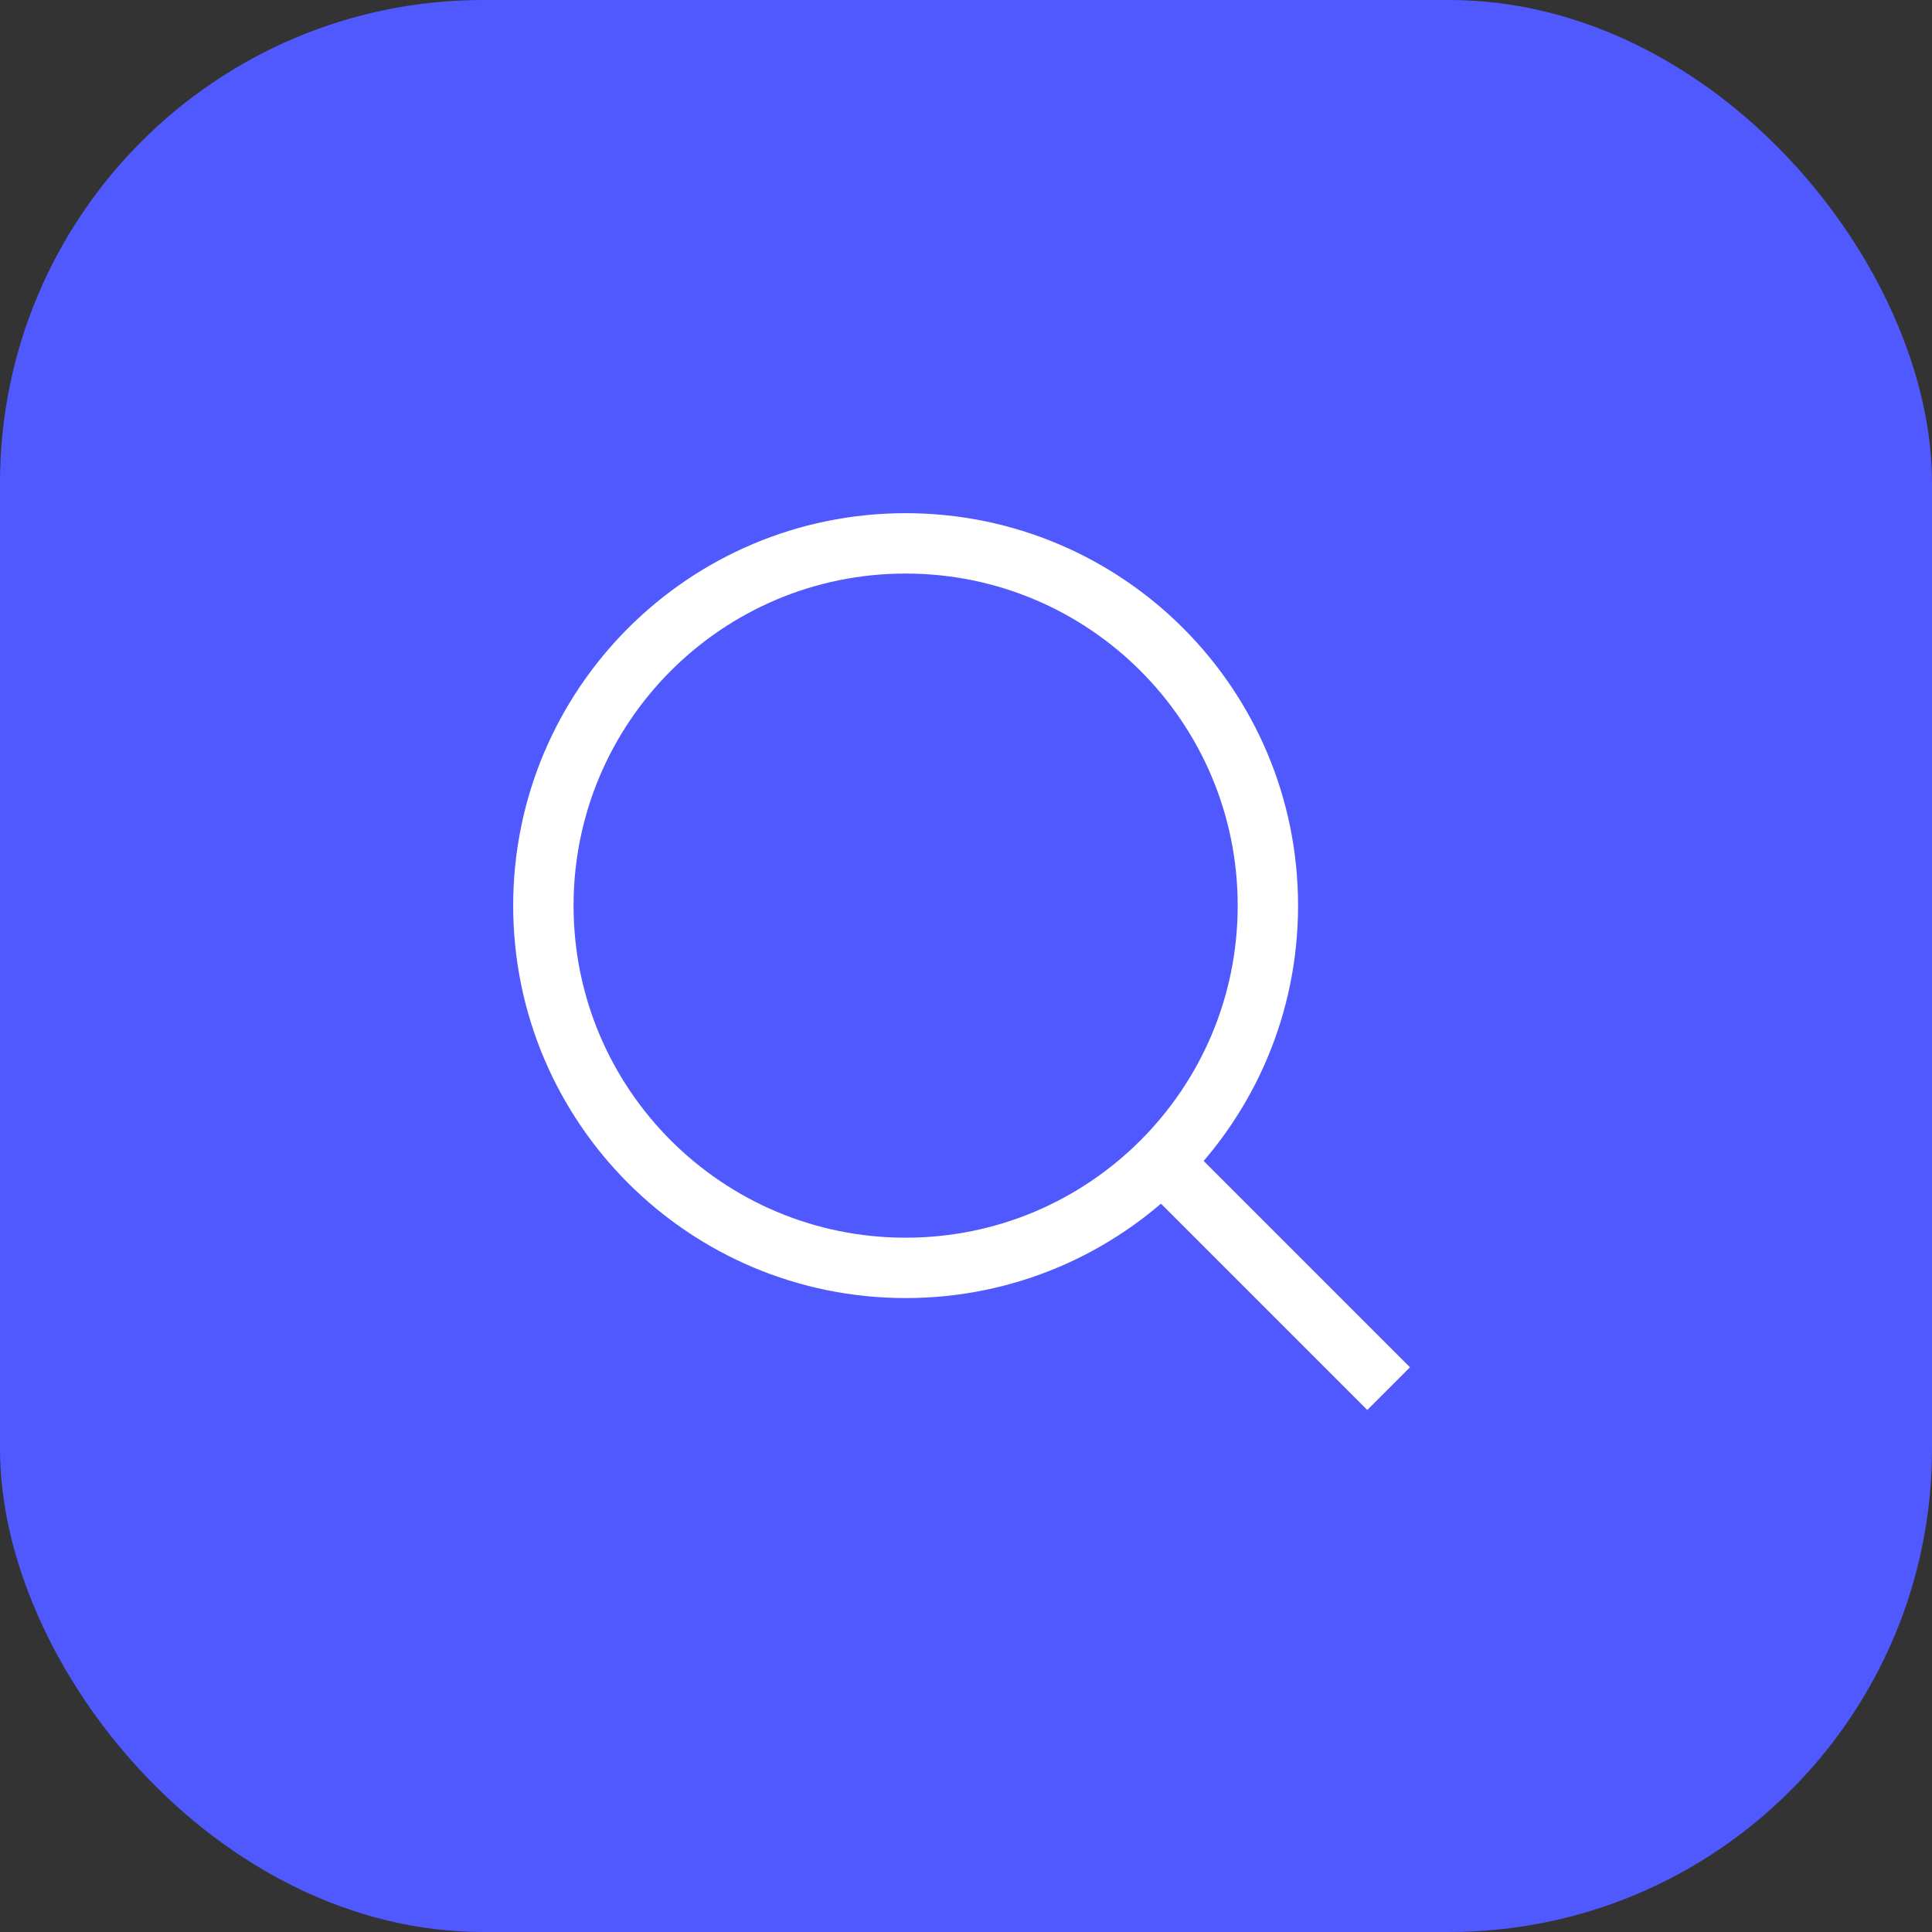
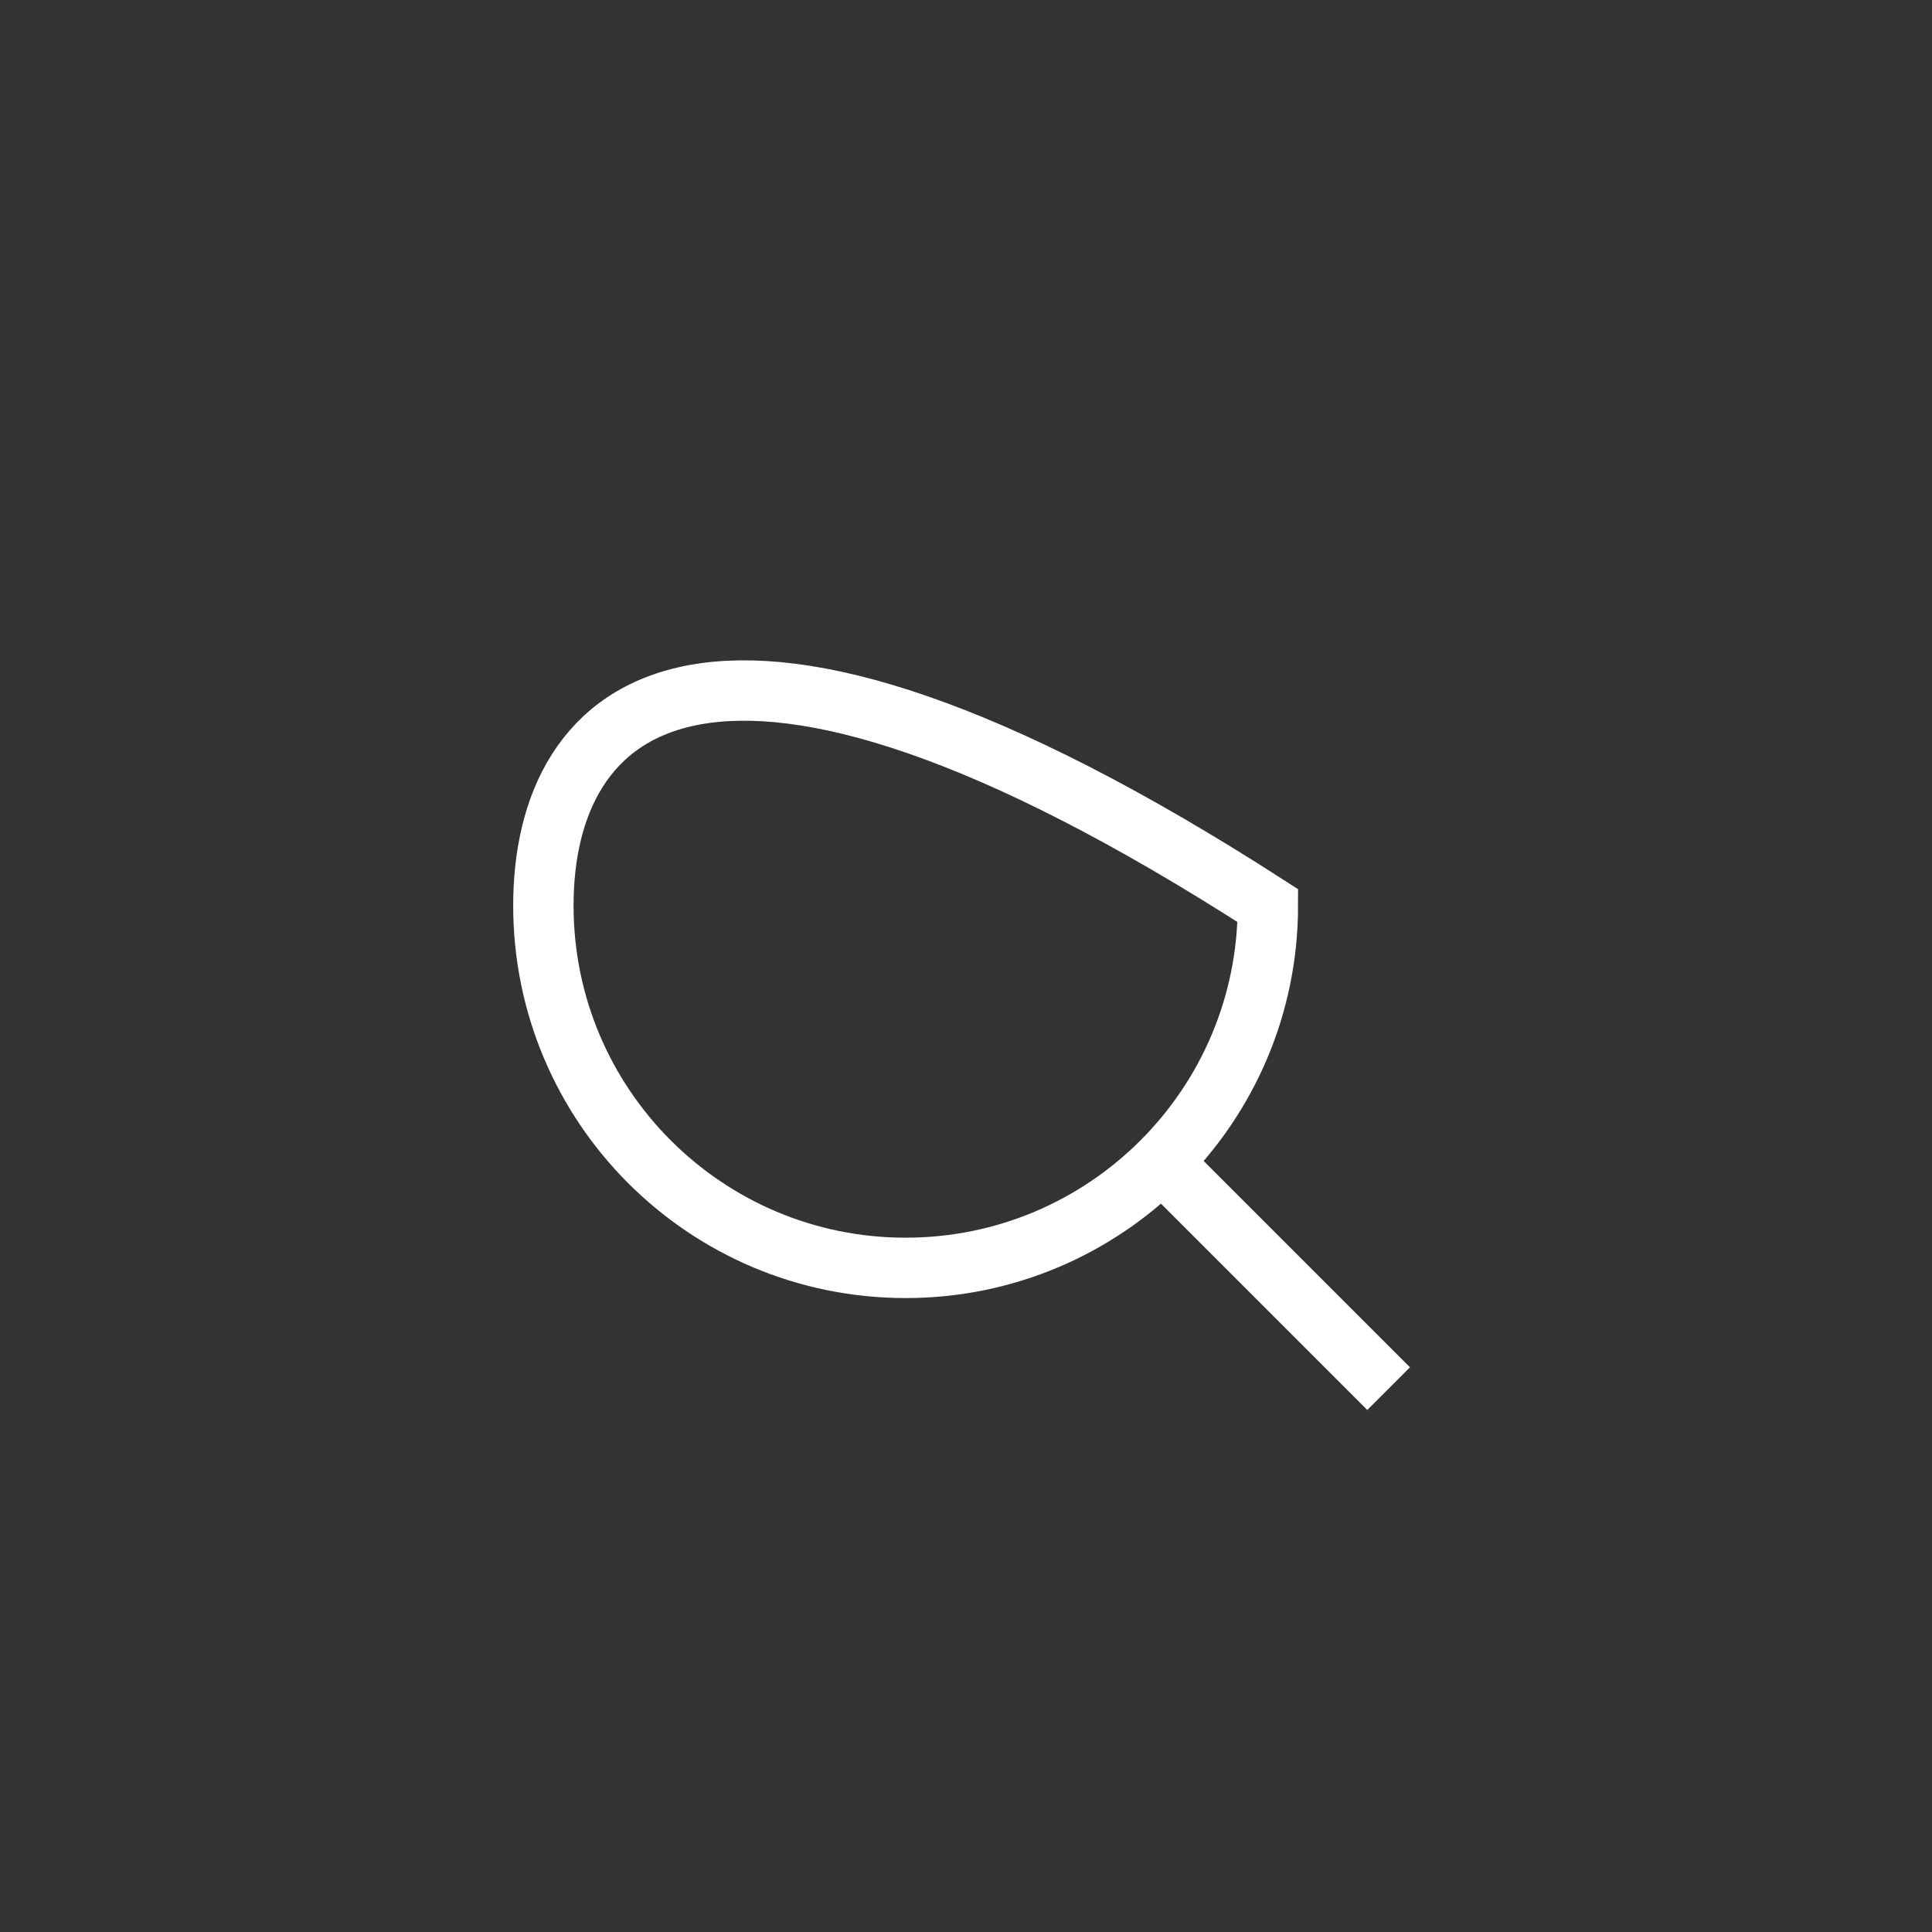
<svg xmlns="http://www.w3.org/2000/svg" fill="none" viewBox="0 0 32 32">
  <rect x="0" y="0" width="32" height="32" fill="#333333" stroke="none" />
-   <rect width="32" height="32" rx="8" fill="#5059FE" />
  <g clip-path="url(#clip0_0_99)">
-     <path d="M15 21C18.314 21 21 18.314 21 15C21 11.686 18.314 9 15 9C11.686 9 9 11.686 9 15C9 18.314 11.686 21 15 21Z" stroke="white" />
+     <path d="M15 21C18.314 21 21 18.314 21 15C11.686 9 9 11.686 9 15C9 18.314 11.686 21 15 21Z" stroke="white" />
    <path d="M23 23L19 19" stroke="white" />
  </g>
  <defs>
    <clipPath id="clip0_0_99">
      <rect width="16" height="16" fill="white" transform="translate(8 8)" />
    </clipPath>
  </defs>
</svg>